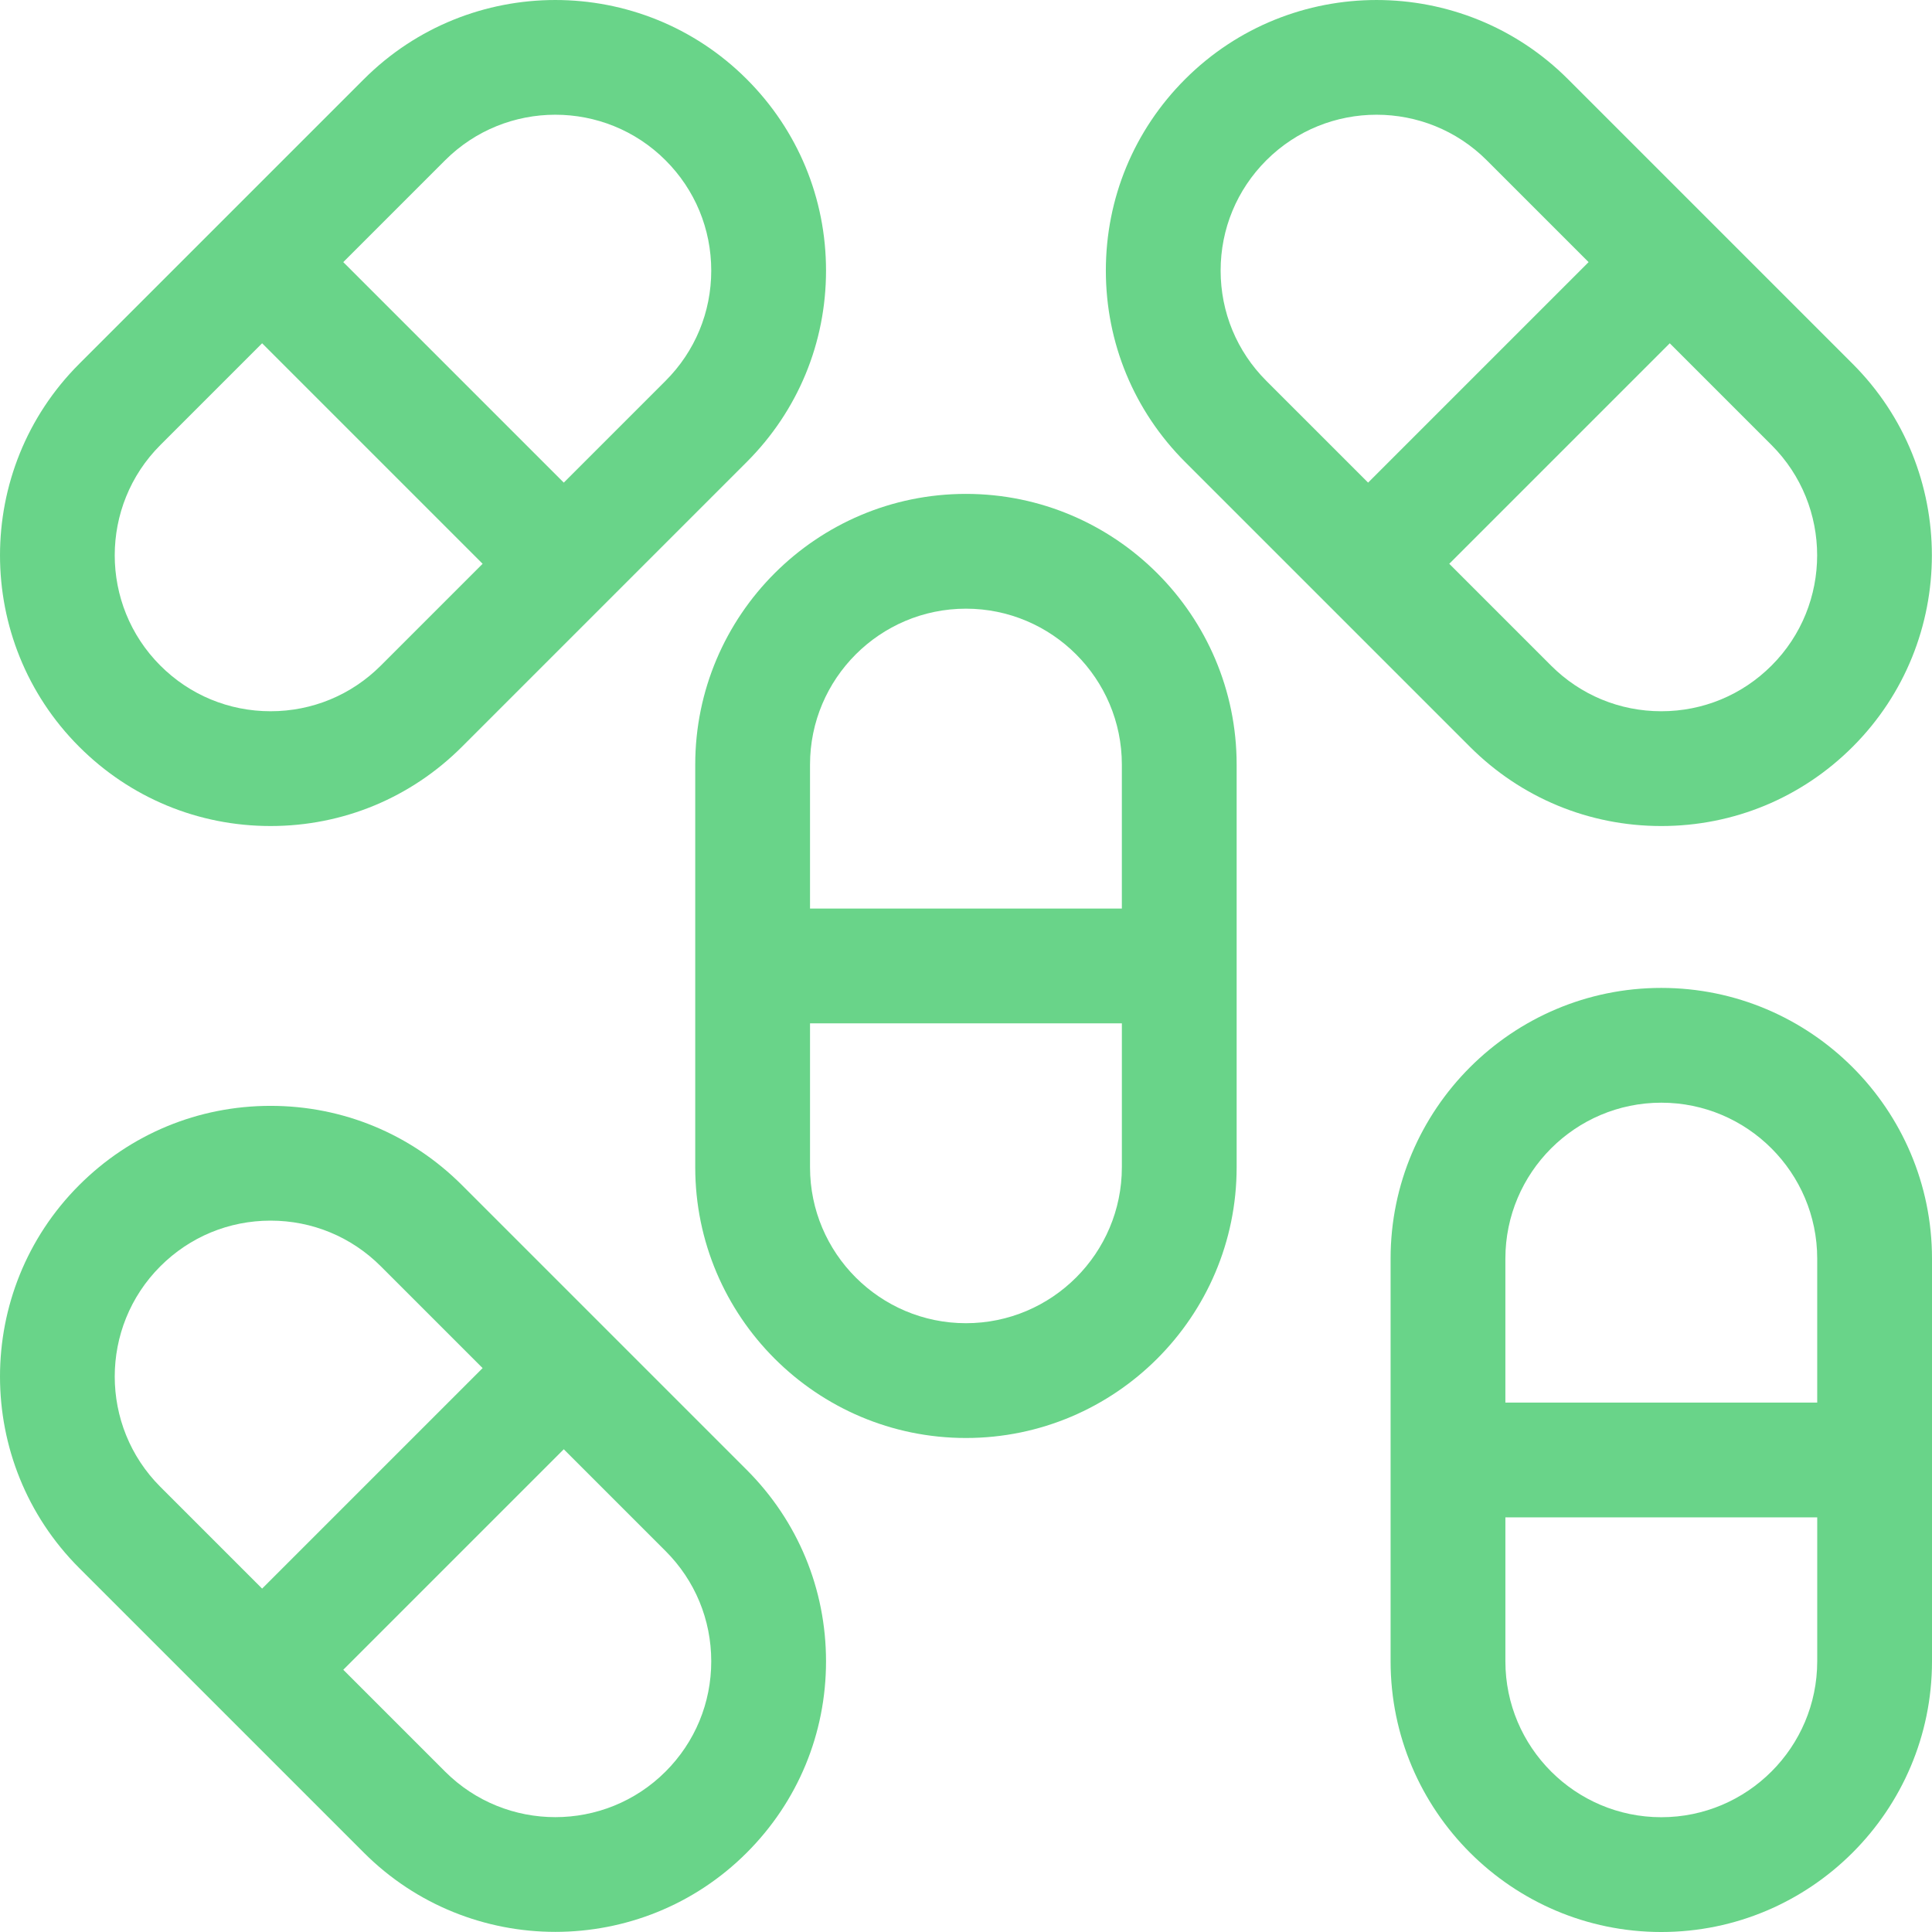
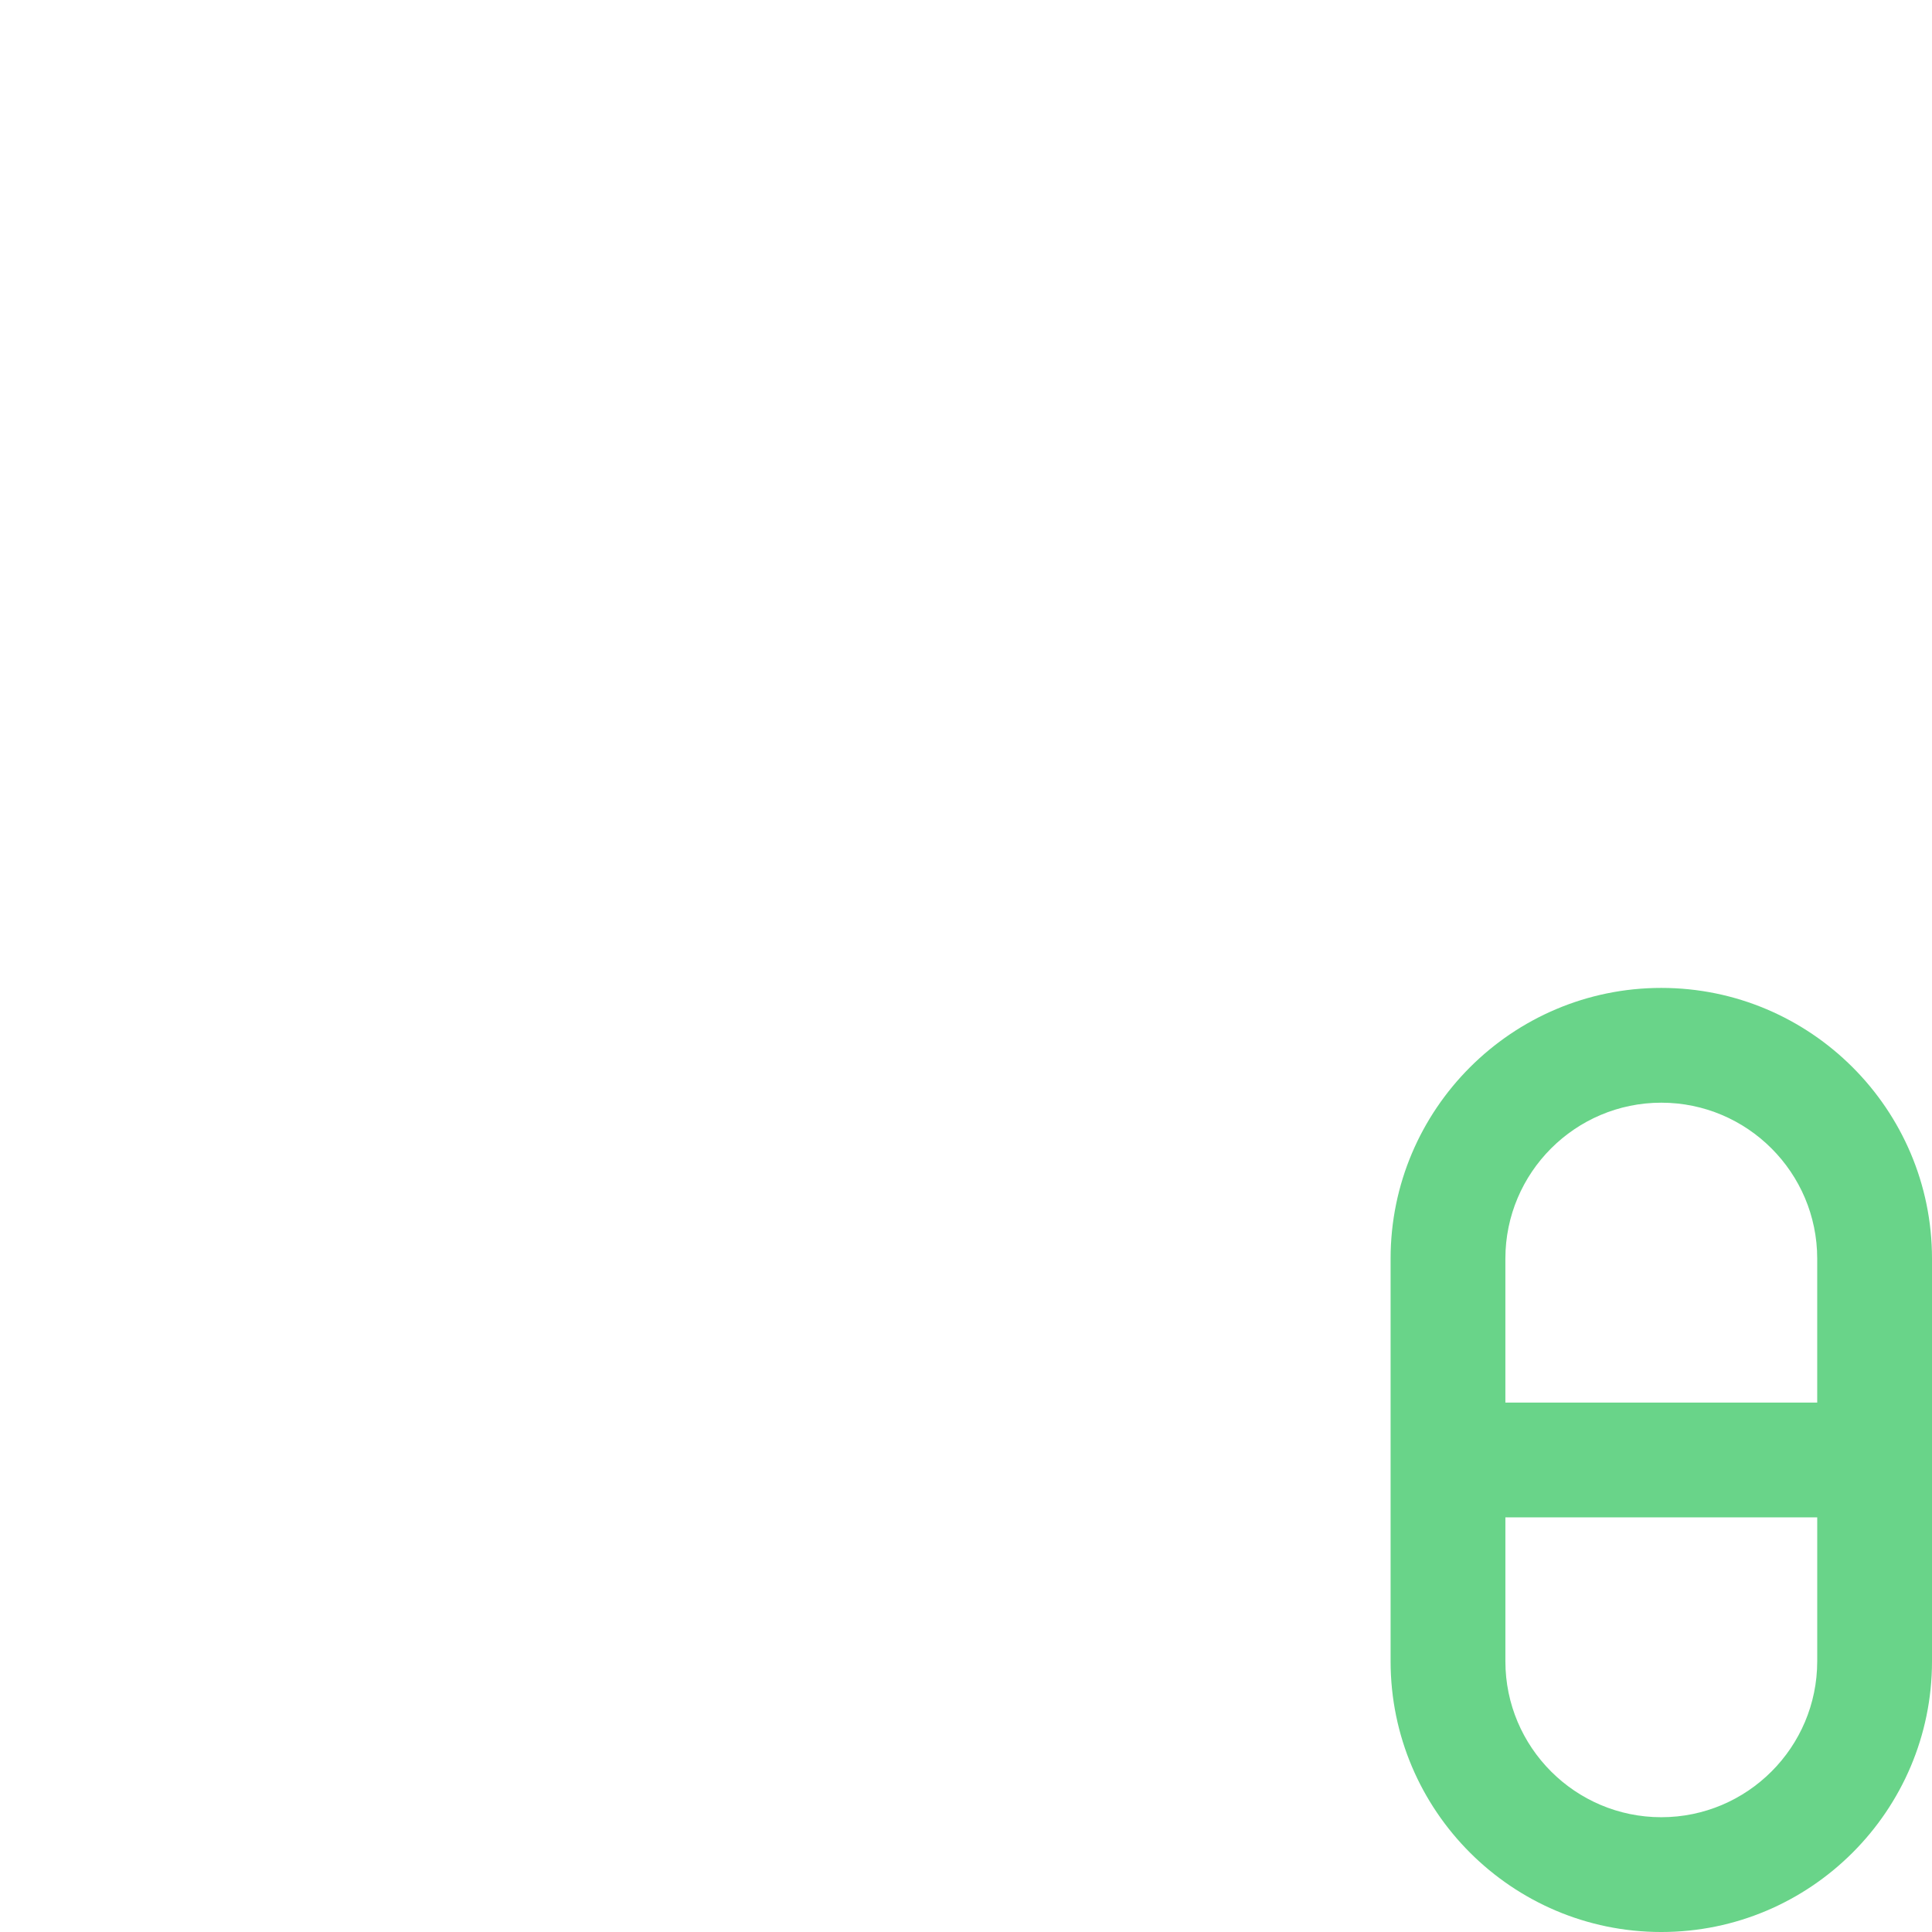
<svg xmlns="http://www.w3.org/2000/svg" id="Layer_1" x="0px" y="0px" viewBox="0 0 512 512" style="enable-background:new 0 0 512 512;" xml:space="preserve">
  <g>
    <g>
-       <path d="M197.893,20.979c-27.969-27.97-73.484-27.971-101.454,0l-75.46,75.46c-27.971,27.97-27.971,73.484,0,101.454 c13.55,13.551,31.565,21.013,50.727,21.013c19.162,0,37.177-7.462,50.727-21.013l75.46-75.46 c13.55-13.55,21.013-31.565,21.013-50.727C218.905,52.544,211.443,34.529,197.893,20.979z M100.923,176.384 c-7.804,7.805-18.181,12.103-29.217,12.103c-11.036,0-21.413-4.298-29.218-12.103c-16.111-16.11-16.111-42.324-0.001-58.435 l26.976-26.976l58.435,58.435L100.923,176.384z M176.383,100.923l-26.976,26.976L90.972,69.463l26.976-26.975 c8.055-8.055,18.637-12.084,29.218-12.084c10.582,0,21.163,4.028,29.218,12.084c7.805,7.805,12.103,18.181,12.103,29.218 S184.188,93.119,176.383,100.923z" fill="#000000" style="fill: rgb(105, 212, 137);" />
-     </g>
+       </g>
  </g>
  <g>
    <g>
-       <path d="M255.984,130.887c-39.557,0-71.739,32.183-71.739,71.739v106.717c0,39.557,32.182,71.739,71.739,71.739 s71.739-32.183,71.739-71.739V202.626C327.723,163.069,295.54,130.887,255.984,130.887z M214.664,202.625 c0-22.783,18.536-41.319,41.32-41.319s41.319,18.536,41.319,41.319v38.149h-82.64V202.625z M297.305,309.343 c-0.001,22.783-18.537,41.319-41.32,41.319c-22.784,0-41.319-18.536-41.319-41.319v-38.149h82.64V309.343z" fill="#000000" style="fill: rgb(105, 212, 137);" />
-     </g>
+       </g>
  </g>
  <g>
    <g>
      <path d="M440.262,261.806c-39.557,0-71.739,32.183-71.739,71.739v106.717c0,39.557,32.183,71.739,71.739,71.739 S512,479.817,512,440.261V333.546C512,293.988,479.819,261.806,440.262,261.806z M398.941,333.545 c0-22.783,18.536-41.32,41.32-41.32s41.319,18.536,41.319,41.319v38.149h-82.64V333.545z M481.582,440.262 c-0.001,22.784-18.536,41.319-41.32,41.319s-41.319-18.536-41.319-41.319v-38.149h82.64V440.262z" fill="#000000" style="fill: rgb(105, 212, 137);" />
    </g>
  </g>
  <g>
    <g>
-       <path d="M490.989,96.44l-75.46-75.46c-27.97-27.971-73.485-27.97-101.454,0c-13.55,13.55-21.013,31.565-21.013,50.727 c0,19.162,7.462,37.177,21.013,50.727l75.46,75.46c13.55,13.55,31.565,21.013,50.727,21.013c19.162,0,37.177-7.462,50.727-21.013 C518.96,169.924,518.96,124.41,490.989,96.44z M335.583,100.924c-7.805-7.804-12.103-18.181-12.103-29.217 c0-11.036,4.299-21.414,12.103-29.219c8.055-8.055,18.637-12.084,29.218-12.084s21.163,4.028,29.218,12.084l26.976,26.976 l-58.435,58.435L335.583,100.924z M469.48,176.385c-7.805,7.805-18.181,12.103-29.218,12.103s-21.413-4.298-29.218-12.103 l-26.976-26.976l58.435-58.435l26.976,26.976C485.59,134.059,485.59,160.274,469.48,176.385z" fill="#000000" style="fill: rgb(105, 212, 137);" />
-     </g>
+       </g>
  </g>
  <g>
    <g>
-       <path d="M197.893,389.535l-75.46-75.46c-13.55-13.55-31.564-21.013-50.727-21.013c-19.162,0-37.177,7.462-50.727,21.013 c-27.971,27.97-27.971,73.484,0,101.454l75.46,75.46c13.985,13.986,32.356,20.978,50.727,20.978 c18.371,0,36.742-6.992,50.727-20.978c13.55-13.55,21.013-31.565,21.013-50.727C218.905,421.1,211.443,403.085,197.893,389.535z M42.487,394.019c-16.109-16.11-16.109-42.324,0.001-58.435c7.805-7.805,18.181-12.103,29.218-12.103s21.413,4.298,29.217,12.103 l26.976,26.976l-58.435,58.435L42.487,394.019z M176.384,469.48c-16.11,16.111-42.324,16.112-58.435,0l-26.976-26.976 l58.435-58.435l26.976,26.976c7.805,7.804,12.103,18.181,12.103,29.217C188.487,451.297,184.188,461.675,176.384,469.48z" fill="#000000" style="fill: rgb(105, 212, 137);" />
-     </g>
+       </g>
  </g>
</svg>